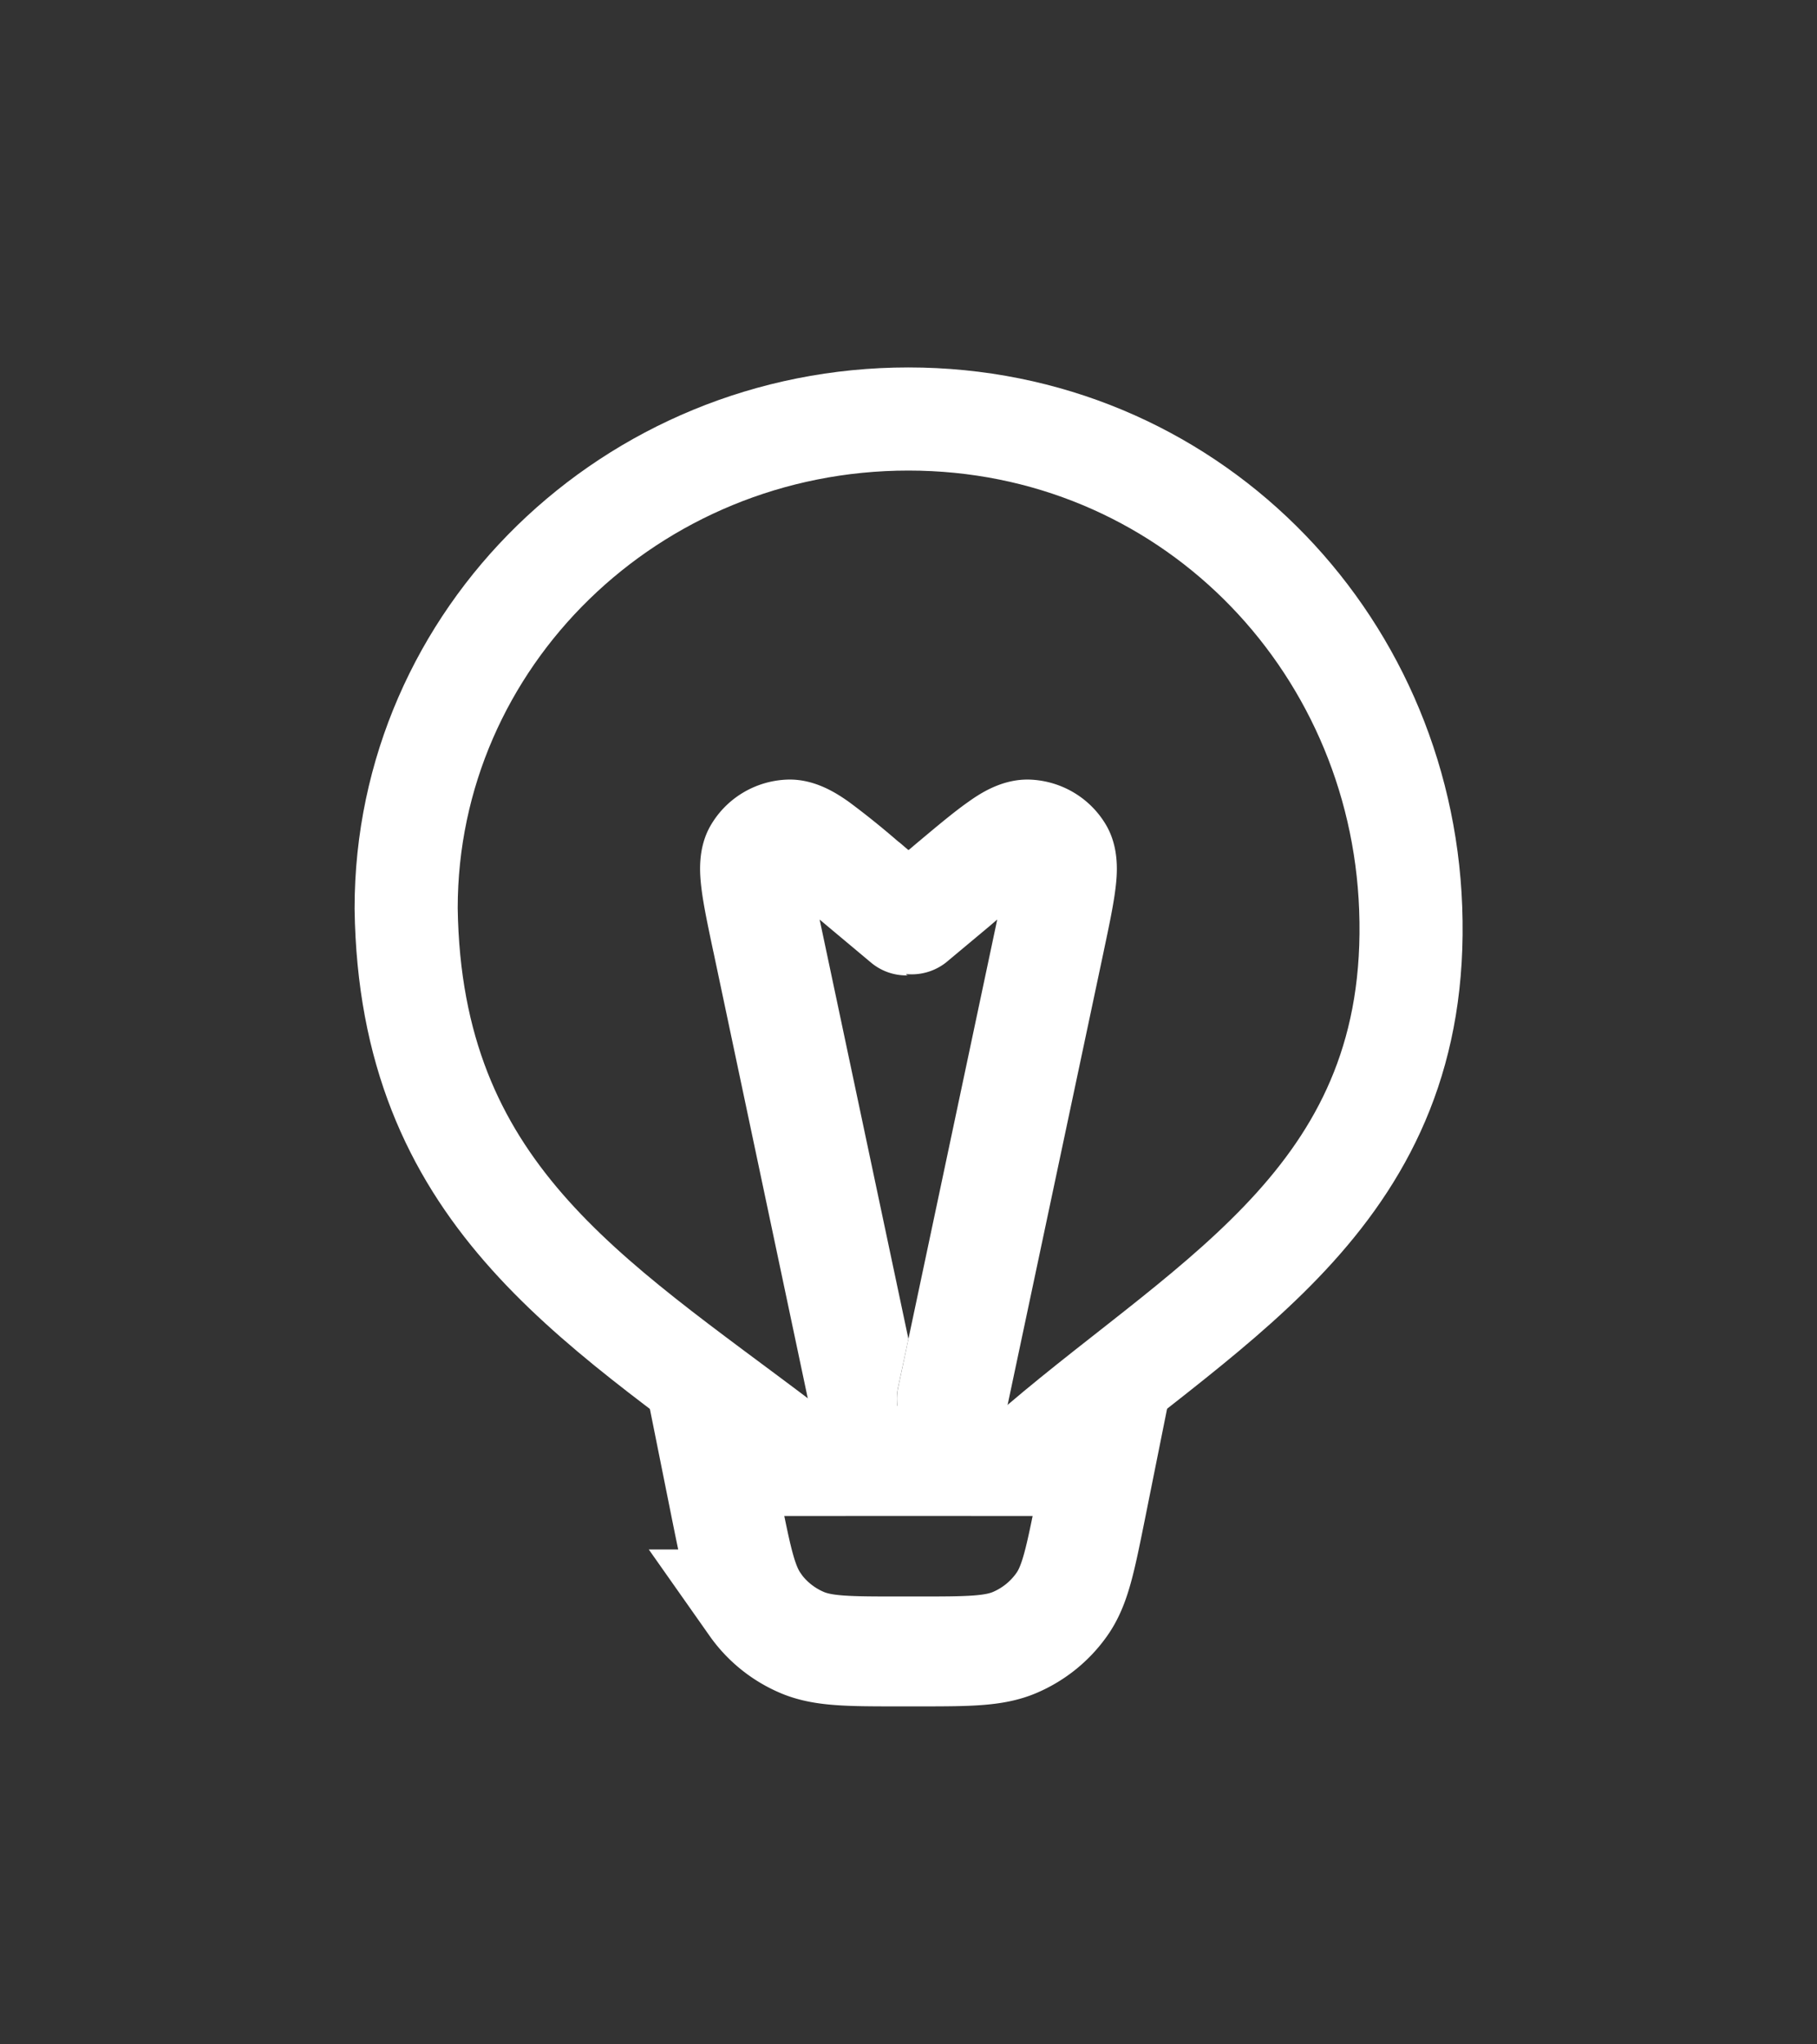
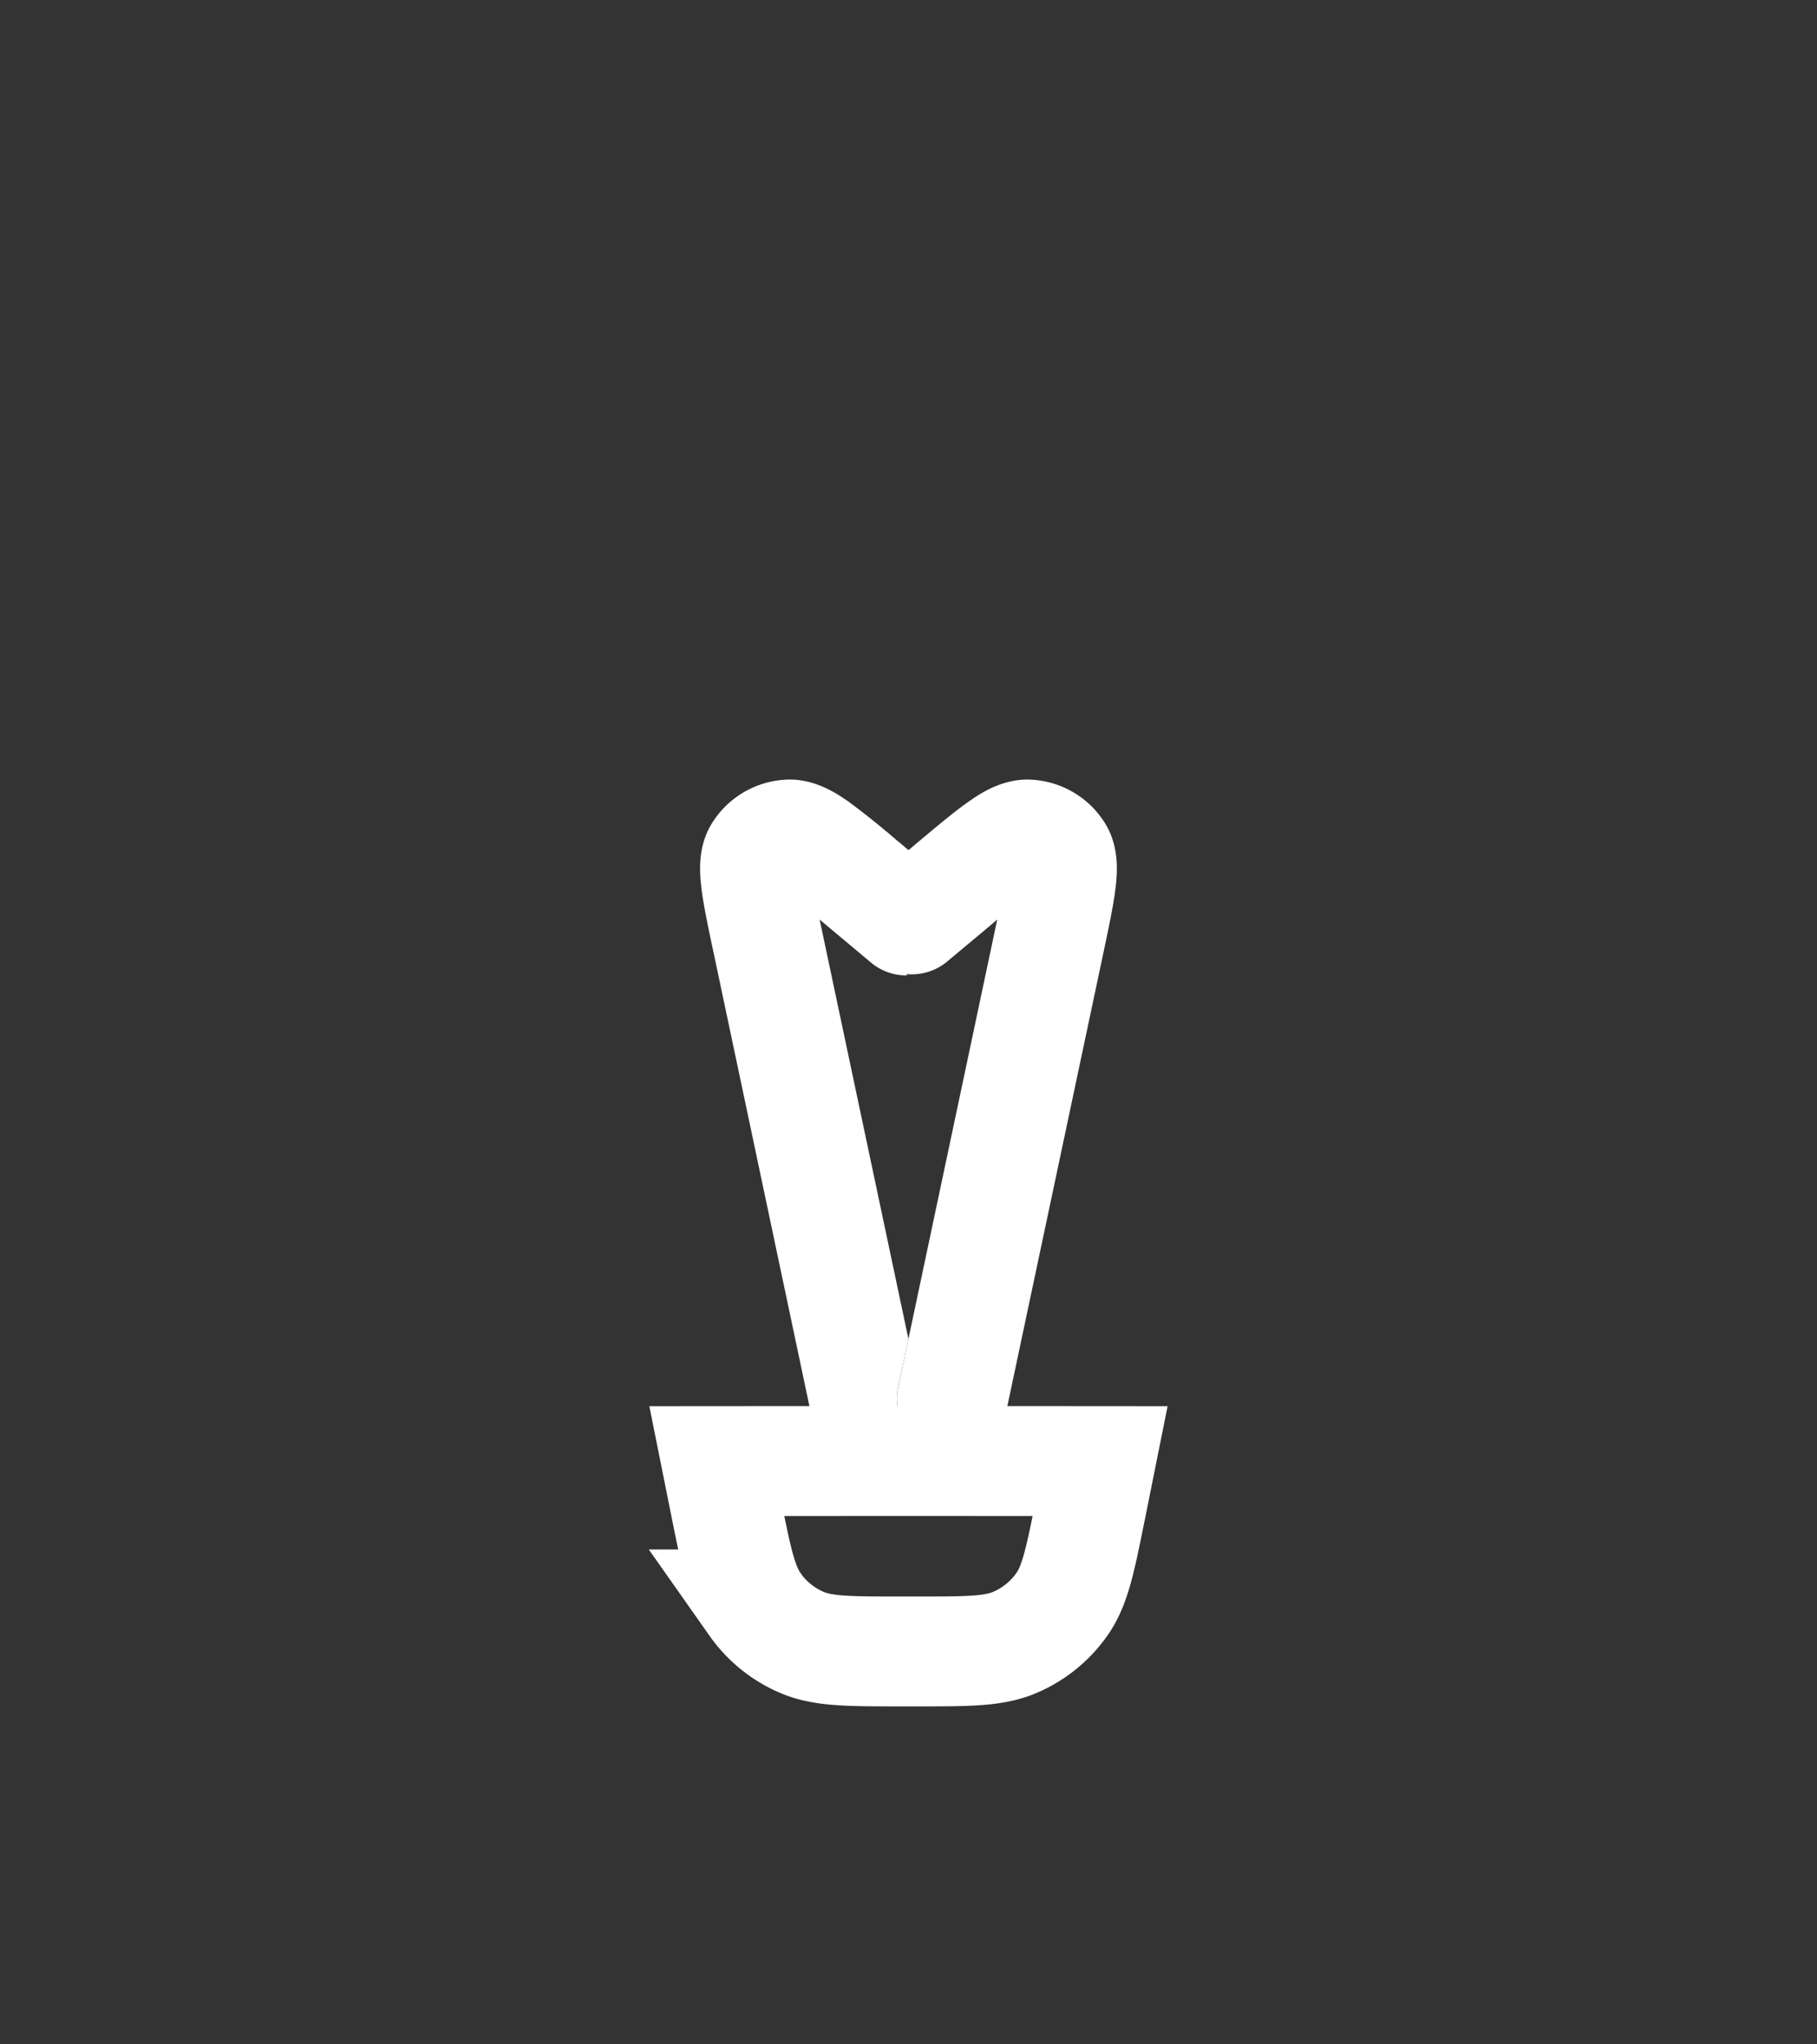
<svg xmlns="http://www.w3.org/2000/svg" id="eMfN6T79LZO1" shape-rendering="geometricPrecision" text-rendering="geometricPrecision" viewBox="0 0 32 36">
  <rect x="0" y="0" width="32" height="36" fill="#333333" stroke="none" />
  <style>@keyframes eMfN6T79LZO2_ts__ts{0%{transform:translate(16px,16px) scale(.793,.793)}10.8%{transform:translate(16px,16px) scale(.793,.793);animation-timing-function:cubic-bezier(.785,.005,1,1)}11.8%{transform:translate(16px,16px) scale(.817,.817);animation-timing-function:cubic-bezier(.785,.005,1,1)}13.5%,to{transform:translate(16px,16px) scale(.817,.817)}}@keyframes eMfN6T79LZO2_c_o{0%{opacity:1}14.4%,22.8%,28.8%,39.4%{opacity:1;animation-timing-function:cubic-bezier(.785,.005,1,1)}19.8%,25.8%{opacity:.7;animation-timing-function:cubic-bezier(.785,.005,1,1)}40%,to{opacity:0}}@keyframes eMfN6T79LZO3_c_o{0%{opacity:0}10.8%{opacity:0;animation-timing-function:cubic-bezier(.785,.005,1,1)}11.4%,to{opacity:1}}@keyframes eMfN6T79LZO4_c_o{0%,39.4%,to{opacity:0}10.5%{opacity:0;animation-timing-function:cubic-bezier(.785,.005,1,1)}11.5%,38.7%{opacity:1;animation-timing-function:cubic-bezier(.785,.005,1,1)}}@keyframes eMfN6T79LZO5_c_o{0%,38.7%,to{opacity:0}11.5%{opacity:0;animation-timing-function:cubic-bezier(.785,.005,1,1)}12.5%,38%{opacity:1;animation-timing-function:cubic-bezier(.785,.005,1,1)}}@keyframes eMfN6T79LZO6_c_o{0%,38%,to{opacity:0}12.3%{opacity:0;animation-timing-function:cubic-bezier(.785,.005,1,1)}13.3%,37.3%{opacity:1;animation-timing-function:cubic-bezier(.785,.005,1,1)}}@keyframes eMfN6T79LZO7_c_o{0%,37.3%,to{opacity:0}13.1%{opacity:0;animation-timing-function:cubic-bezier(.785,.005,1,1)}14.2%,36.6%{opacity:1;animation-timing-function:cubic-bezier(.785,.005,1,1)}}@keyframes eMfN6T79LZO8_ts__ts{0%,8.7%{transform:translate(16.02px,24.985px) scale(.797,.797)}10.5%,39.3%{transform:translate(16.02px,24.985px) scale(1,1)}41%,to{transform:translate(16.02px,24.985px) scale(.759,.759)}}@keyframes eMfN6T79LZO8_c_o{0%,10.2%,39.3%,41%,8.7%,to{opacity:0}10%,39.5%,39.9%,9.3%{opacity:1}}@keyframes eMfN6T79LZO9_c_o{0%,39.6%,9.9%,to{opacity:0}10.2%,39.3%{opacity:1}}@keyframes eMfN6T79LZO10_c_o{0%,10.5%,39.5%,to{opacity:1}11.1%,39.1%{opacity:0}}@keyframes eMfN6T79LZO11_c_o{0%{opacity:1;animation-timing-function:cubic-bezier(.785,.005,1,1)}44%,to{opacity:1}}@keyframes eMfN6T79LZO13_c_o{0%,39.5%,to{opacity:1}2.6%,2.8%,4.8%,4.9%,9.9%{opacity:1;animation-timing-function:cubic-bezier(.785,.005,1,1)}10.2%,39.3%{opacity:0;animation-timing-function:cubic-bezier(.785,.005,1,1)}}</style>
  <g style="animation:eMfN6T79LZO2_ts__ts 10000ms linear infinite normal forwards" transform="translate(16 16) scale(.793)">
    <g style="animation:eMfN6T79LZO2_c_o 10000ms linear infinite normal forwards" transform="translate(-16 -16)">
-       <path fill="#ffd748" fill-opacity=".12" stroke-width="0" d="M4.445 16C4.445 9.618 9.618 4.445 16 4.445S27.555 9.618 27.555 16c0 5.662-4.073 10.373-9.449 11.364a1.23 1.23 0 0 0 .057-.192l2.138-10.17.01-.05c.11-.524.209-.992.255-1.362.038-.313.1-.91-.216-1.439a2.036 2.036 0 0 0-1.663-.993c-.615-.026-1.112.311-1.37.494a18.145 18.145 0 0 0-1.116.904l-.2.17-.202-.17-.04-.034a18.134 18.134 0 0 0-1.077-.87c-.257-.183-.754-.52-1.369-.494a2.036 2.036 0 0 0-1.663.992c-.315.53-.254 1.126-.216 1.44.046.369.144.837.254 1.361l.011.05 2.128 10.132c.017.081.041.158.073.232-5.38-.988-9.455-5.7-9.455-11.365ZM16 27.555c-.717 0-1.42-.065-2.1-.19a1.222 1.222 0 0 0 2.08.275 1.222 1.222 0 0 0 2.126-.276c-.683.125-1.387.191-2.106.191Zm-.001-1.964-1.91-9.092-.048-.231.18.153.948.8c.241.204.539.299.831.288.293.01.59-.084.831-.288l.947-.8.18-.152c-.015.073-.03.15-.048.231l-1.911 9.091Z" opacity="0" style="animation:eMfN6T79LZO3_c_o 10000ms linear infinite normal forwards" />
      <path fill="#ffd748" fill-opacity=".12" stroke-width="0" d="M2.445 16C2.445 8.514 8.514 2.445 16 2.445S29.555 8.514 29.555 16 23.486 29.555 16 29.555 2.445 23.486 2.445 16Zm14.873-2.348a18.145 18.145 0 0 0-1.117.904l-.2.17-.202-.17-.04-.034a18.134 18.134 0 0 0-1.077-.87c-.257-.183-.754-.52-1.369-.494a2.036 2.036 0 0 0-1.663.992c-.315.53-.254 1.126-.216 1.44.046.369.144.837.254 1.361l.011.05 2.128 10.132a1.221 1.221 0 0 0 2.153.507 1.221 1.221 0 0 0 2.183-.468l2.138-10.17.01-.05c.11-.524.209-.992.255-1.362.038-.313.1-.91-.216-1.439a2.036 2.036 0 0 0-1.663-.993c-.615-.026-1.112.311-1.37.494Zm-1.319 11.94-1.91-9.093-.048-.231.18.153.948.8c.241.204.539.299.831.288.293.01.59-.084.831-.288l.947-.8.18-.152c-.015.073-.03.15-.048.231l-1.911 9.091Z" opacity="0" style="animation:eMfN6T79LZO4_c_o 10000ms linear infinite normal forwards" />
-       <path fill="#ffd748" fill-opacity=".12" stroke-width="0" d="M.445 16C.445 7.41 7.409.445 16 .445S31.555 7.409 31.555 16 24.591 31.555 16 31.555.445 24.591.445 16Zm16.873-2.348a18.145 18.145 0 0 0-1.117.904l-.2.17-.202-.17-.04-.034a18.134 18.134 0 0 0-1.077-.87c-.257-.183-.754-.52-1.369-.494a2.036 2.036 0 0 0-1.663.992c-.315.53-.254 1.126-.216 1.44.046.369.144.837.254 1.361l.011.05 2.128 10.132a1.221 1.221 0 0 0 2.153.507 1.221 1.221 0 0 0 2.183-.468l2.138-10.17.01-.05c.11-.524.209-.992.255-1.362.038-.313.1-.91-.216-1.439a2.036 2.036 0 0 0-1.663-.993c-.615-.026-1.112.311-1.37.494Zm-1.319 11.94-1.91-9.093-.048-.231.18.153.948.8c.241.204.539.299.831.288.293.01.59-.084.831-.288l.947-.8.18-.152c-.015.073-.03.15-.048.231l-1.911 9.091Z" opacity="0" style="animation:eMfN6T79LZO5_c_o 10000ms linear infinite normal forwards" />
-       <path fill="#ffd748" fill-opacity=".12" stroke-width="0" d="M-1.555 16c0-9.695 7.86-17.555 17.555-17.555S33.555 6.305 33.555 16 25.695 33.555 16 33.555-1.555 25.695-1.555 16Zm18.873-2.348a18.145 18.145 0 0 0-1.117.904l-.2.17-.202-.17-.04-.034a18.134 18.134 0 0 0-1.077-.87c-.257-.183-.754-.52-1.369-.494a2.036 2.036 0 0 0-1.663.992c-.315.53-.254 1.126-.216 1.44.046.369.144.837.254 1.361l.011.05 2.128 10.132a1.221 1.221 0 0 0 2.153.507 1.221 1.221 0 0 0 2.183-.468l2.138-10.17.01-.05c.11-.524.209-.992.255-1.362.038-.313.1-.91-.216-1.439a2.036 2.036 0 0 0-1.663-.993c-.615-.026-1.112.311-1.37.494Zm-1.319 11.94-1.91-9.093-.048-.231.18.153.948.8c.241.204.539.299.831.288.293.01.59-.084.831-.288l.947-.8.18-.152c-.015.073-.03.15-.048.231l-1.911 9.091Z" opacity="0" style="animation:eMfN6T79LZO6_c_o 10000ms linear infinite normal forwards" />
      <path fill="#ffd748" fill-opacity=".12" stroke-width="0" d="M-3.555 16C-3.555 5.2 5.2-3.555 16-3.555S35.555 5.2 35.555 16 26.8 35.555 16 35.555-3.555 26.8-3.555 16Zm20.873-2.348a18.145 18.145 0 0 0-1.117.904l-.2.17-.202-.17-.04-.034a18.134 18.134 0 0 0-1.077-.87c-.257-.183-.754-.52-1.369-.494a2.036 2.036 0 0 0-1.663.992c-.315.53-.254 1.126-.216 1.44.046.369.144.837.254 1.361l.011.05 2.128 10.132a1.221 1.221 0 0 0 2.153.507 1.221 1.221 0 0 0 2.183-.468l2.138-10.17.01-.05c.11-.524.209-.992.255-1.362.038-.313.1-.91-.216-1.439a2.036 2.036 0 0 0-1.663-.993c-.615-.026-1.112.311-1.37.494Zm-1.319 11.94-1.91-9.093-.048-.231.18.153.948.8c.241.204.539.299.831.288.293.01.59-.084.831-.288l.947-.8.18-.152c-.015.073-.03.15-.048.231l-1.911 9.091Z" opacity="0" style="animation:eMfN6T79LZO7_c_o 10000ms linear infinite normal forwards" />
    </g>
  </g>
  <g style="animation:eMfN6T79LZO8_ts__ts 10000ms linear infinite normal forwards" transform="matrix(.797 0 0 .797 16.02 24.985)">
    <path fill="#ffd748" stroke-width="0" d="M6.252 15.976c0-5.242 4.362-9.491 9.742-9.491s9.622 4.25 9.742 9.49c.104 4.53-2.842 7.308-5.488 9.005-.096.061-8.314.04-8.483.013-2.647-1.697-5.608-4.39-5.513-9.017ZM21.008 24.1" opacity="0" style="animation:eMfN6T79LZO8_c_o 10000ms linear infinite normal forwards" transform="translate(-16.015 -24.966)" />
  </g>
-   <path fill="#ffd748" stroke-width="0" d="m16.184 14.826-.032.026-.16.135-.16-.135-.032-.027a14.47 14.47 0 0 0-.86-.693c-.205-.145-.602-.414-1.092-.393a1.626 1.626 0 0 0-1.328.79c-.252.421-.203.897-.172 1.146.036.295.115.667.202 1.085l.009.04 1.698 8.068c.013.058.03.114.052.167l3.37.002c-1.069.003-2.305.002-3.37-.002-1.384-.005-2.478-.014-2.539-.023-2.646-1.697-5.607-4.39-5.512-9.017 0-5.242 4.362-9.491 9.742-9.491s9.622 4.25 9.742 9.49c.104 4.53-2.842 7.308-5.489 9.005-.034.022-1.157.034-2.574.038a.978.978 0 0 0 .04-.138l1.706-8.098.009-.04c.088-.418.166-.79.203-1.085.03-.25.08-.725-.172-1.146-.28-.47-.78-.768-1.328-.79-.913.035-1.627.81-1.953 1.086Zm-.193 8.814-1.524-7.24-.038-.184.144.121.756.638c.193.162.43.237.663.23a.973.973 0 0 0 .664-.23l.755-.637.145-.122-.04.185-1.525 7.239Z" opacity="0" style="animation:eMfN6T79LZO9_c_o 10000ms linear infinite normal forwards" />
-   <path fill="none" stroke="#fff" stroke-linecap="round" stroke-linejoin="round" stroke-width="2" d="M13.558 26.364c-3.743-2.839-7.228-4.88-7.306-10.388 0-5.242 4.362-9.491 9.742-9.491s9.549 4.253 9.742 9.49c.204 5.513-3.795 7.512-7.19 10.408m2.462-2.283" style="animation:eMfN6T79LZO10_c_o 10000ms linear infinite normal forwards" transform="matrix(.908 0 0 .908 1.476 1.49)" />
  <g style="animation:eMfN6T79LZO11_c_o 10000ms linear infinite normal forwards" transform="matrix(1.3 0 0 1.29 .4 .688)">
    <path fill="none" stroke="#fff" stroke-linecap="square" stroke-width="1.5" d="M9.922 21.368c-.18-.257-.248-.6-.386-1.288l-.133-.668 2.596-.002H12l2.596.002-.133.668c-.138.688-.206 1.031-.386 1.288a1.5 1.5 0 0 1-.63.516c-.286.126-.637.126-1.338.126h-.22c-.701 0-1.052 0-1.339-.126a1.5 1.5 0 0 1-.63-.516Z" />
    <g style="animation:eMfN6T79LZO13_c_o 10000ms linear infinite normal forwards" transform="translate(9.012 10.553)">
      <g transform="translate(-.008 -.067)">
        <path fill="#fff" fill-rule="evenodd" d="M3.143.461a40.61 40.61 0 0 1-.024.02l-.123.105-.458.387a.75.75 0 0 0 .968 1.145l.582-.49.11-.095-.03.143-1.173 5.582-.139.662a.748.748 0 0 0 .58.888.75.75 0 0 0 .888-.58l1.313-6.244.006-.03c.068-.323.128-.61.156-.837.024-.192.061-.56-.132-.884a1.25 1.25 0 0 0-1.021-.61c-.378-.015-.683.191-.84.304-.187.132-.412.322-.663.534Z" clip-rule="evenodd" />
        <path fill="#fff" d="m2.873.481-.025-.02a11.137 11.137 0 0 0-.661-.535c-.158-.112-.463-.319-.84-.303a1.25 1.25 0 0 0-1.022.61C.13.557.169.924.192 1.116c.028.227.089.515.156.836l.007.031L1.66 8.205a.75.75 0 0 0 1.323.31.748.748 0 0 1-.128-.595l.14-.662-1.173-5.583-.03-.142.111.094.582.491c.148.126.33.184.51.177-.204-.007.63-.796.487-.964-.267-.316.184-.412.5-.68L2.996.586 2.873.48Z" />
      </g>
    </g>
  </g>
</svg>